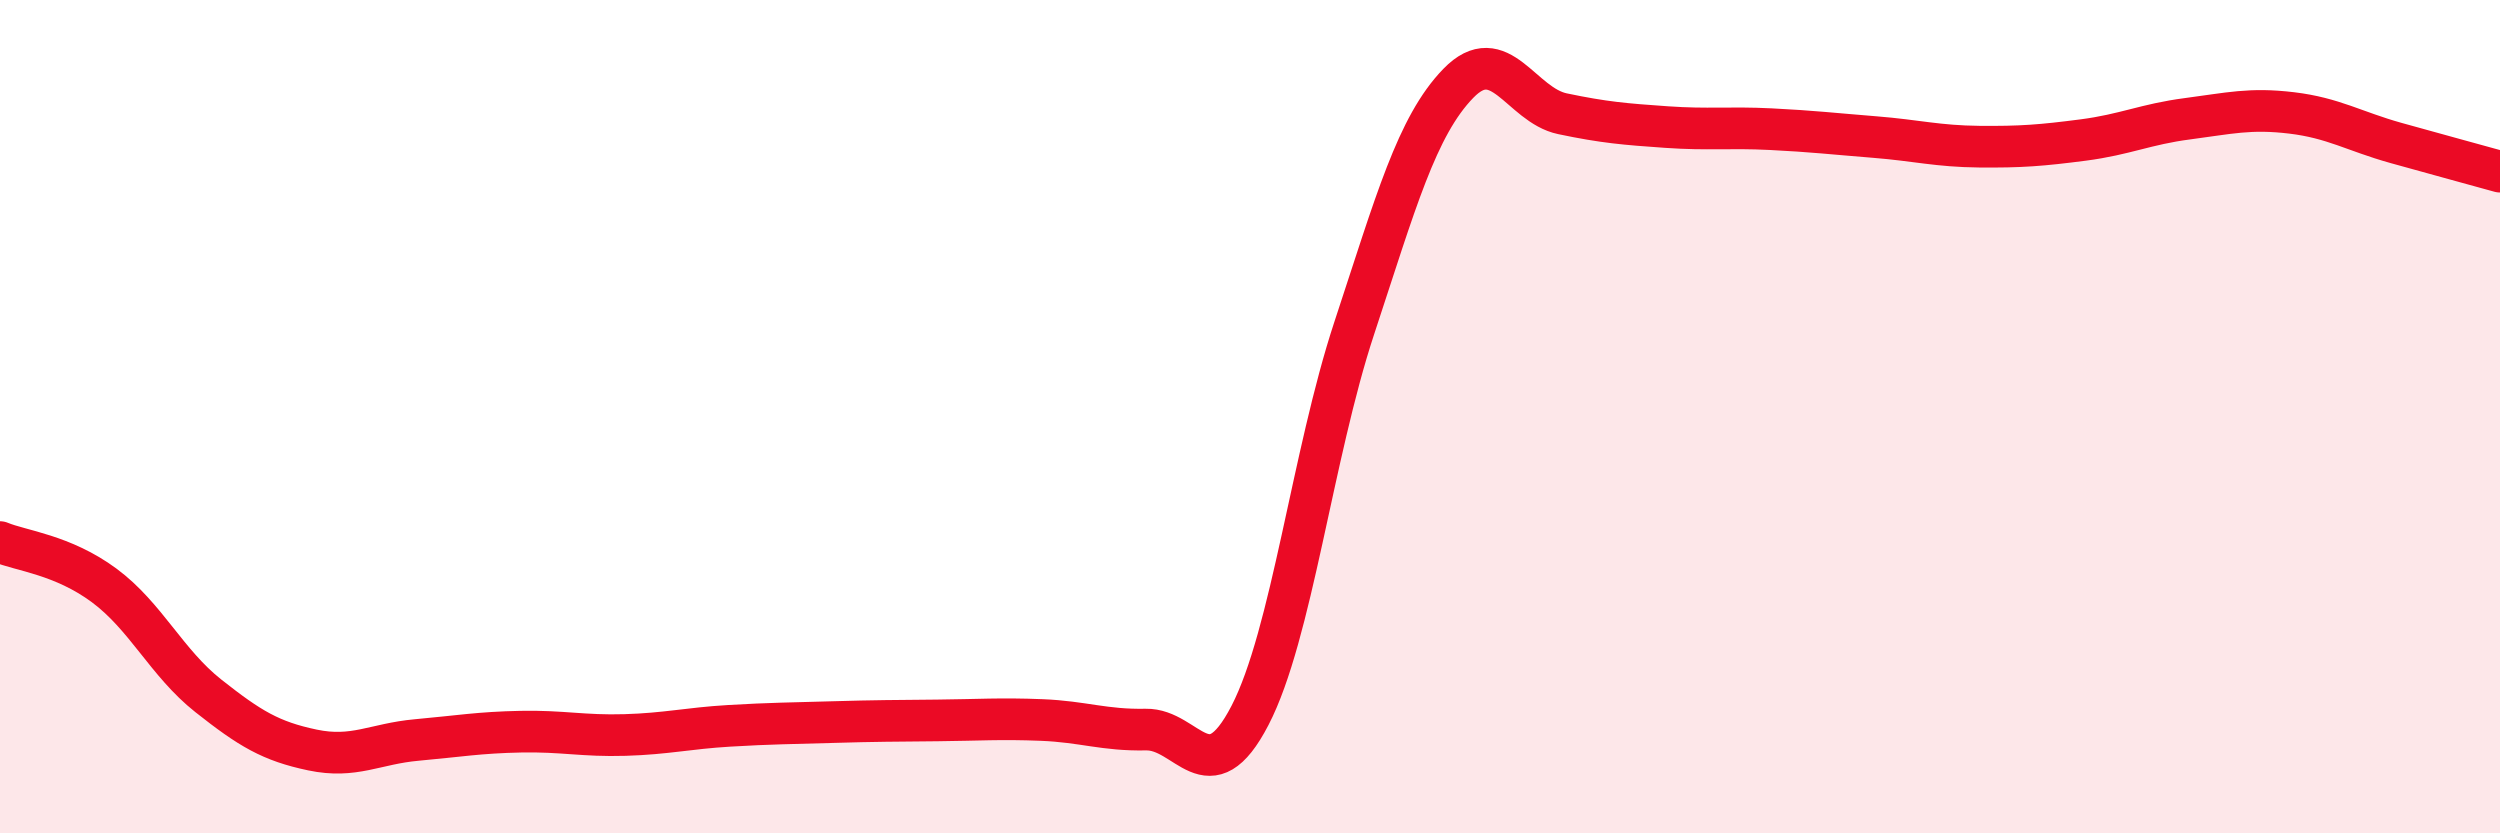
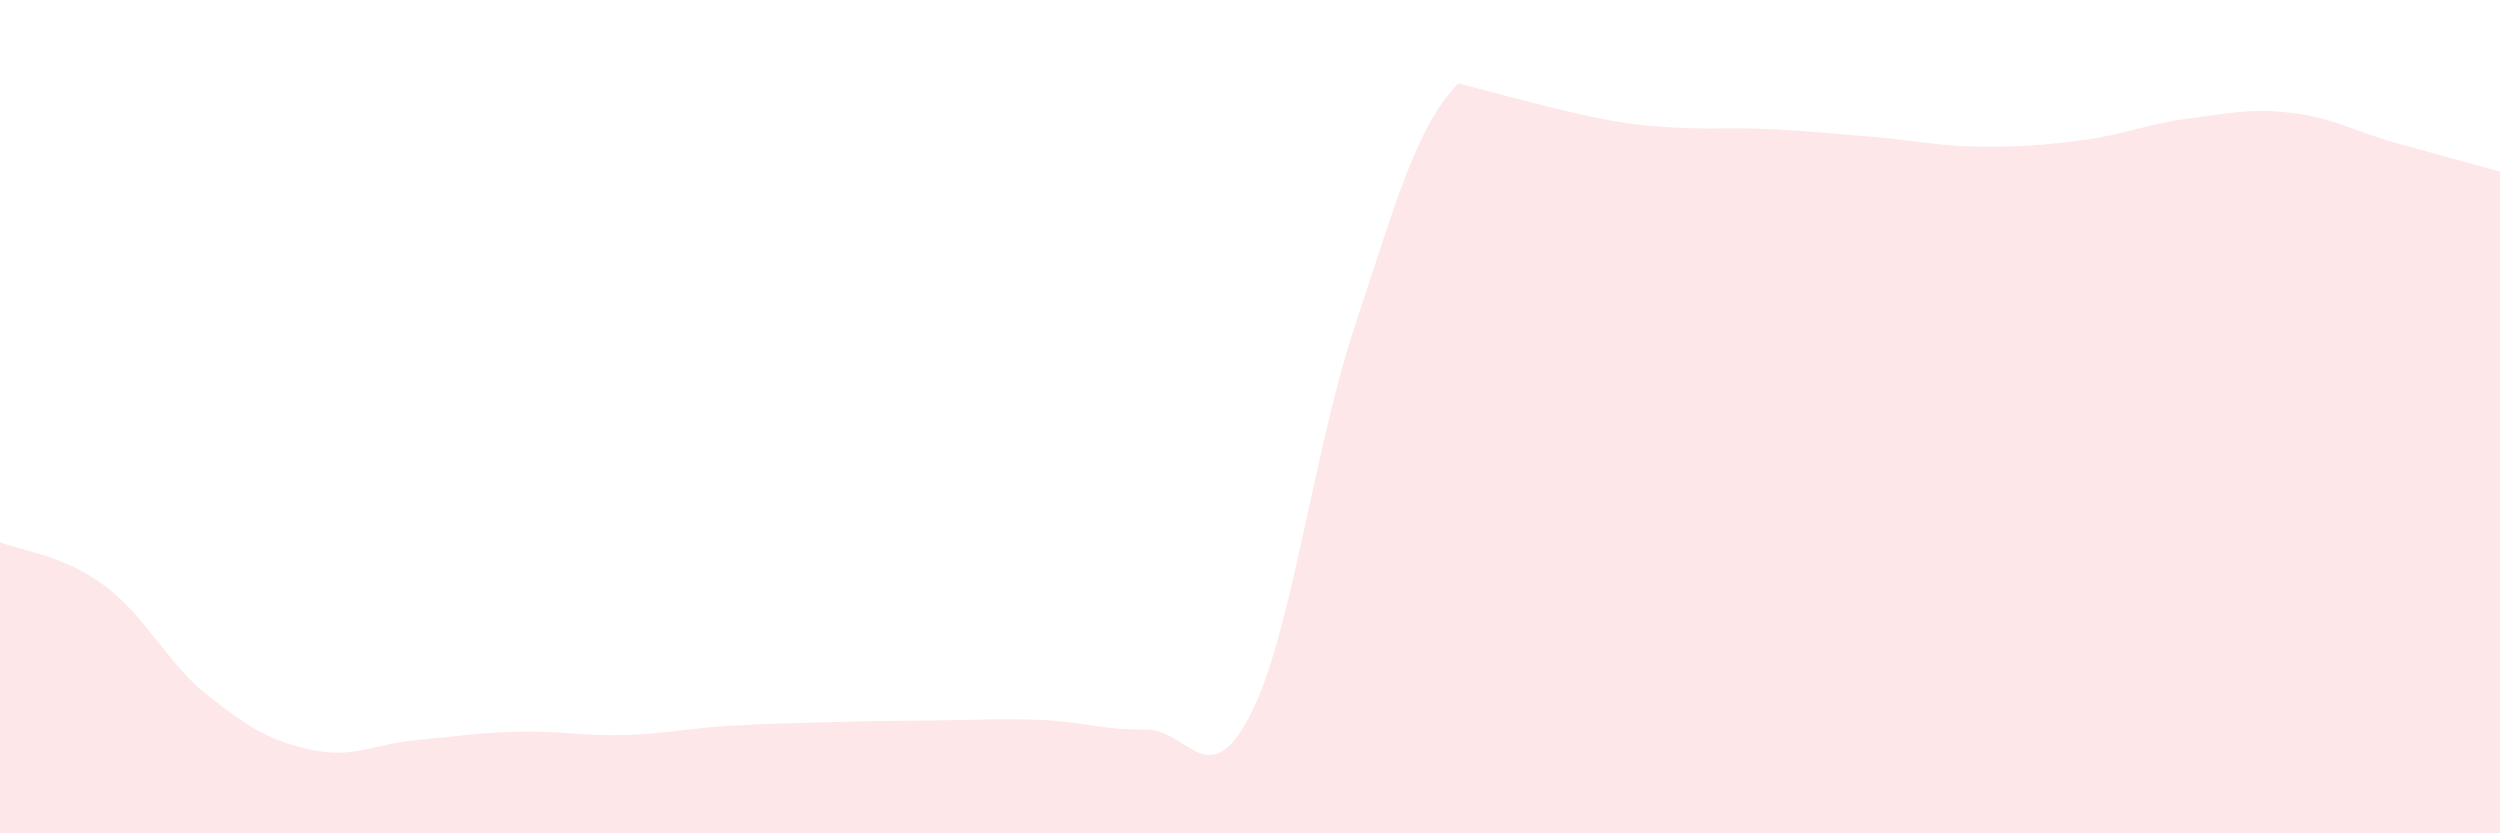
<svg xmlns="http://www.w3.org/2000/svg" width="60" height="20" viewBox="0 0 60 20">
-   <path d="M 0,13.01 C 0.5,13.22 1.5,13.31 2.5,14.05 C 3.5,14.79 4,15.91 5,16.7 C 6,17.49 6.5,17.79 7.5,18 C 8.5,18.21 9,17.85 10,17.76 C 11,17.67 11.5,17.58 12.5,17.56 C 13.5,17.54 14,17.67 15,17.64 C 16,17.61 16.5,17.48 17.5,17.42 C 18.5,17.36 19,17.36 20,17.33 C 21,17.3 21.5,17.3 22.5,17.29 C 23.5,17.28 24,17.24 25,17.28 C 26,17.32 26.5,17.53 27.5,17.51 C 28.5,17.49 29,19.1 30,17.17 C 31,15.24 31.5,10.91 32.5,7.88 C 33.5,4.85 34,3.03 35,2 C 36,0.97 36.5,2.52 37.5,2.73 C 38.5,2.94 39,2.98 40,3.05 C 41,3.12 41.5,3.05 42.5,3.1 C 43.5,3.15 44,3.21 45,3.29 C 46,3.37 46.5,3.51 47.5,3.52 C 48.5,3.53 49,3.49 50,3.36 C 51,3.23 51.5,2.98 52.5,2.85 C 53.5,2.72 54,2.59 55,2.71 C 56,2.83 56.5,3.15 57.5,3.43 C 58.5,3.71 59.5,3.98 60,4.12L60 20L0 20Z" fill="#EB0A25" opacity="0.1" stroke-linecap="round" stroke-linejoin="round" />
-   <path d="M 0,13.01 C 0.5,13.22 1.5,13.31 2.5,14.05 C 3.5,14.79 4,15.91 5,16.7 C 6,17.49 6.5,17.79 7.5,18 C 8.5,18.21 9,17.85 10,17.76 C 11,17.67 11.5,17.58 12.5,17.56 C 13.5,17.54 14,17.67 15,17.64 C 16,17.61 16.5,17.48 17.5,17.42 C 18.5,17.36 19,17.36 20,17.33 C 21,17.3 21.5,17.3 22.5,17.29 C 23.5,17.28 24,17.24 25,17.28 C 26,17.32 26.5,17.53 27.5,17.51 C 28.5,17.49 29,19.1 30,17.17 C 31,15.24 31.5,10.91 32.5,7.88 C 33.5,4.85 34,3.03 35,2 C 36,0.97 36.5,2.52 37.5,2.73 C 38.5,2.94 39,2.98 40,3.05 C 41,3.12 41.5,3.05 42.5,3.1 C 43.5,3.15 44,3.21 45,3.29 C 46,3.37 46.5,3.51 47.5,3.52 C 48.5,3.53 49,3.49 50,3.36 C 51,3.23 51.5,2.98 52.5,2.85 C 53.5,2.72 54,2.59 55,2.71 C 56,2.83 56.5,3.15 57.5,3.43 C 58.5,3.71 59.5,3.98 60,4.12" stroke="#EB0A25" stroke-width="1" fill="none" stroke-linecap="round" stroke-linejoin="round" />
+   <path d="M 0,13.01 C 0.5,13.22 1.5,13.31 2.5,14.05 C 3.5,14.79 4,15.91 5,16.7 C 6,17.49 6.5,17.79 7.5,18 C 8.5,18.21 9,17.85 10,17.76 C 11,17.67 11.5,17.58 12.5,17.56 C 13.5,17.54 14,17.67 15,17.64 C 16,17.61 16.5,17.48 17.5,17.42 C 18.5,17.36 19,17.36 20,17.33 C 21,17.3 21.5,17.3 22.5,17.29 C 23.5,17.28 24,17.24 25,17.28 C 26,17.32 26.5,17.53 27.5,17.51 C 28.5,17.49 29,19.1 30,17.17 C 31,15.24 31.5,10.91 32.5,7.88 C 33.5,4.85 34,3.03 35,2 C 38.5,2.94 39,2.98 40,3.05 C 41,3.12 41.5,3.05 42.5,3.1 C 43.5,3.15 44,3.21 45,3.29 C 46,3.37 46.5,3.51 47.5,3.52 C 48.5,3.53 49,3.49 50,3.36 C 51,3.23 51.5,2.98 52.5,2.85 C 53.5,2.72 54,2.59 55,2.71 C 56,2.83 56.5,3.15 57.5,3.43 C 58.5,3.71 59.5,3.98 60,4.12L60 20L0 20Z" fill="#EB0A25" opacity="0.1" stroke-linecap="round" stroke-linejoin="round" />
</svg>